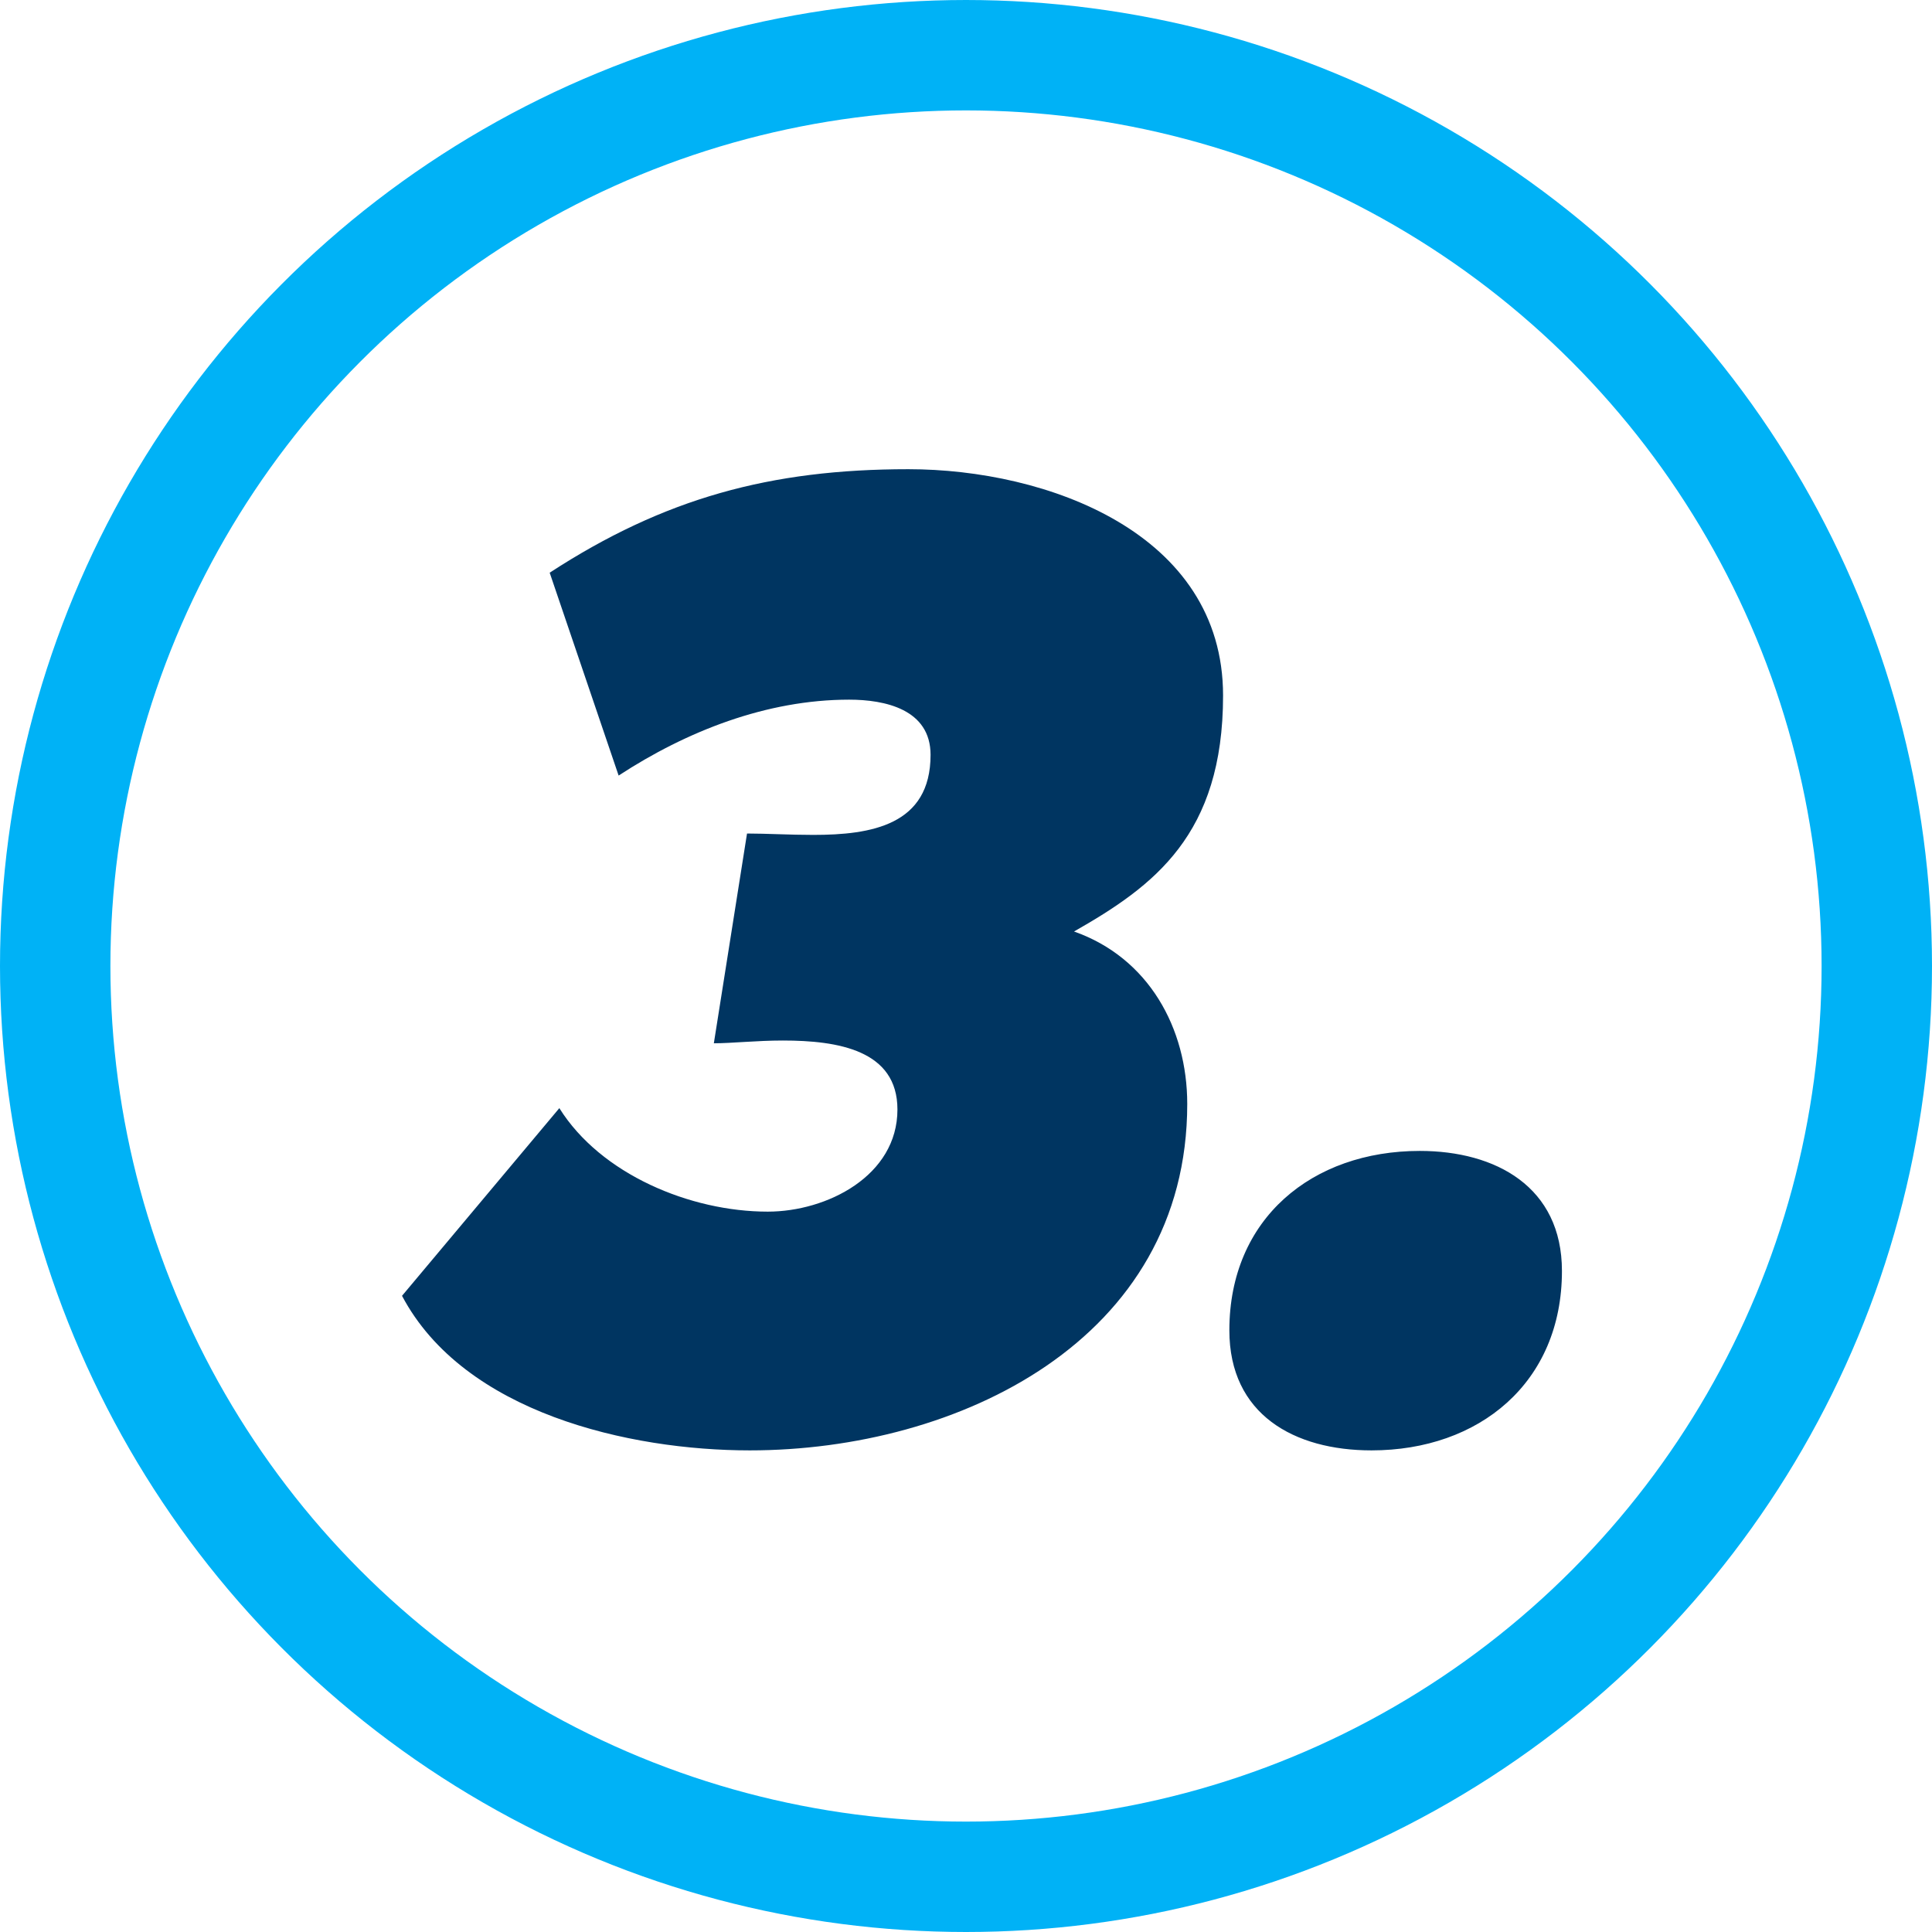
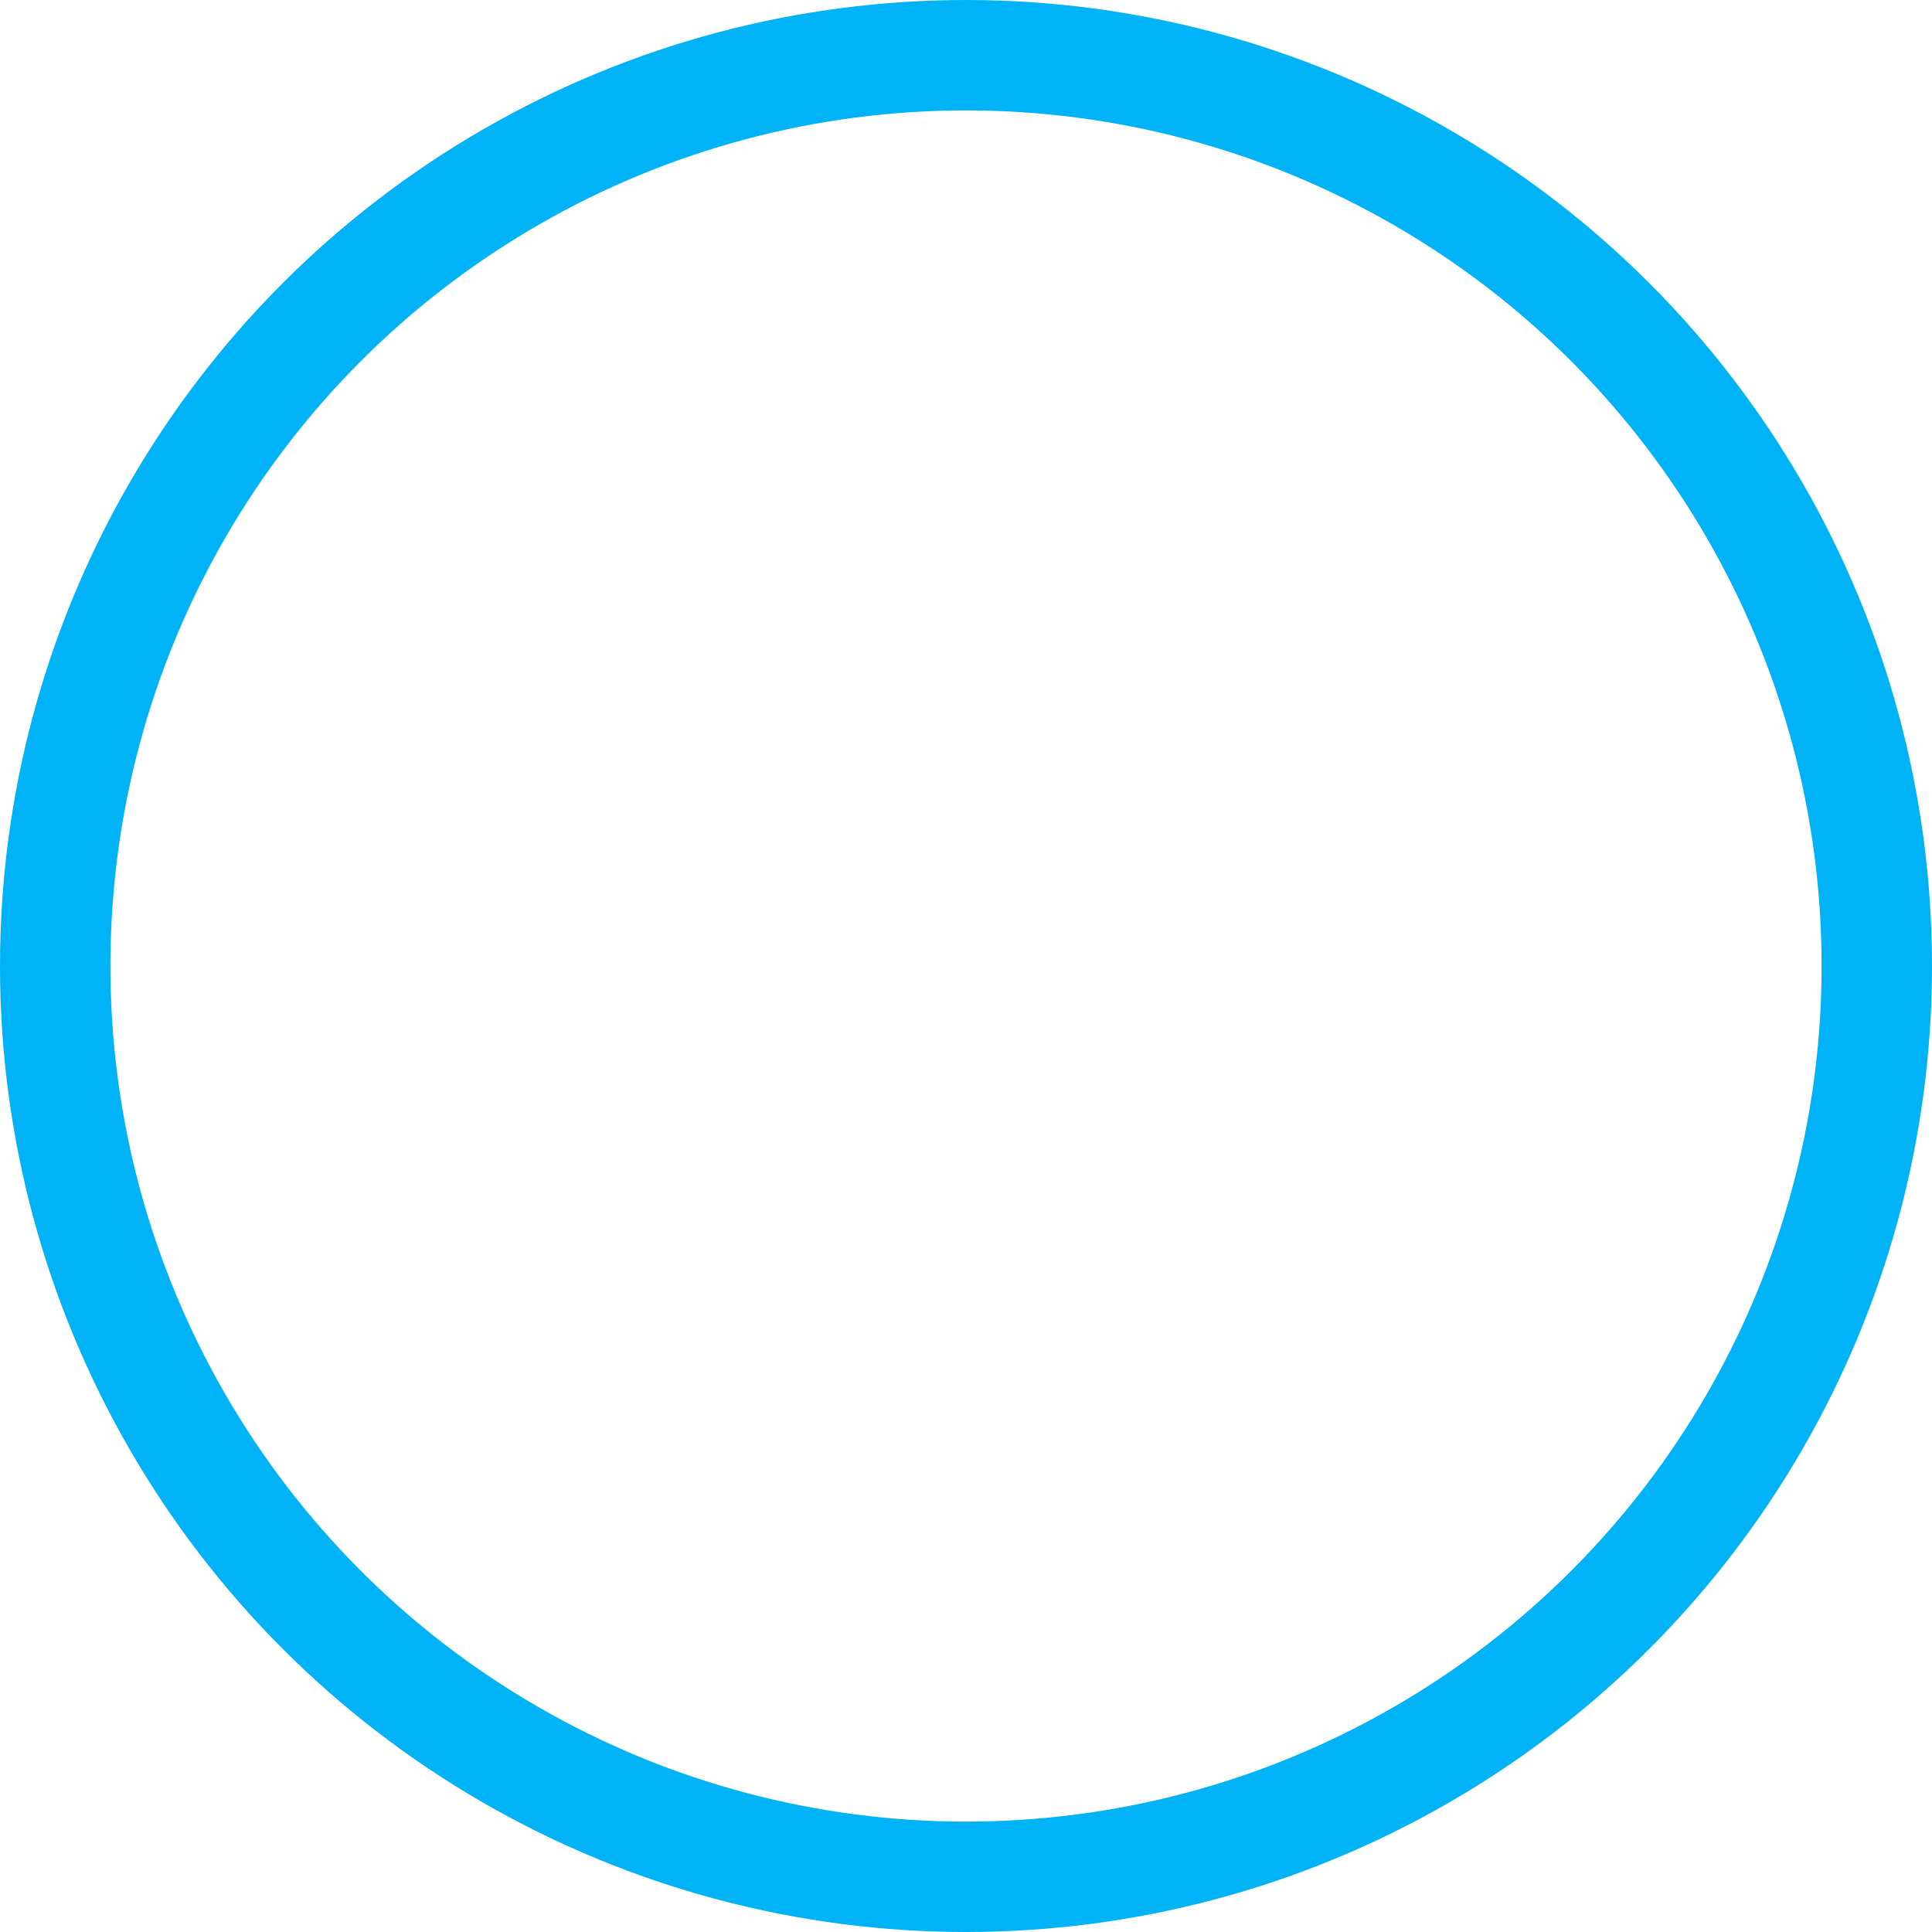
<svg xmlns="http://www.w3.org/2000/svg" width="35" height="35" viewBox="0 0 35 35" fill="none">
-   <path d="M22.157 12.6C22.157 15.125 20.907 16.05 19.457 16.875C20.808 17.35 21.508 18.625 21.508 20C21.508 24.275 17.358 26.275 13.582 26.275C11.408 26.275 8.408 25.6 7.283 23.475L10.133 20.075C10.883 21.275 12.508 21.95 13.908 21.95C14.982 21.95 16.258 21.3 16.258 20.1C16.258 19.025 15.182 18.85 14.182 18.85C13.707 18.85 13.258 18.9 12.932 18.9L13.533 15.1C13.883 15.1 14.307 15.125 14.732 15.125C15.783 15.125 16.858 14.95 16.858 13.675C16.858 12.85 16.032 12.675 15.383 12.675C13.883 12.675 12.432 13.25 11.207 14.05L9.958 10.375C12.033 9.025 13.957 8.5 16.457 8.5C18.957 8.5 22.157 9.65 22.157 12.6ZM28.296 23.025C28.296 25.05 26.796 26.275 24.846 26.275C23.446 26.275 22.271 25.625 22.271 24.1C22.271 22.075 23.771 20.85 25.721 20.85C27.096 20.85 28.296 21.5 28.296 23.025Z" fill="#003561" />
  <circle cx="17.5" cy="17.5" r="16.5" stroke="#00B2F6" stroke-width="2" />
</svg>